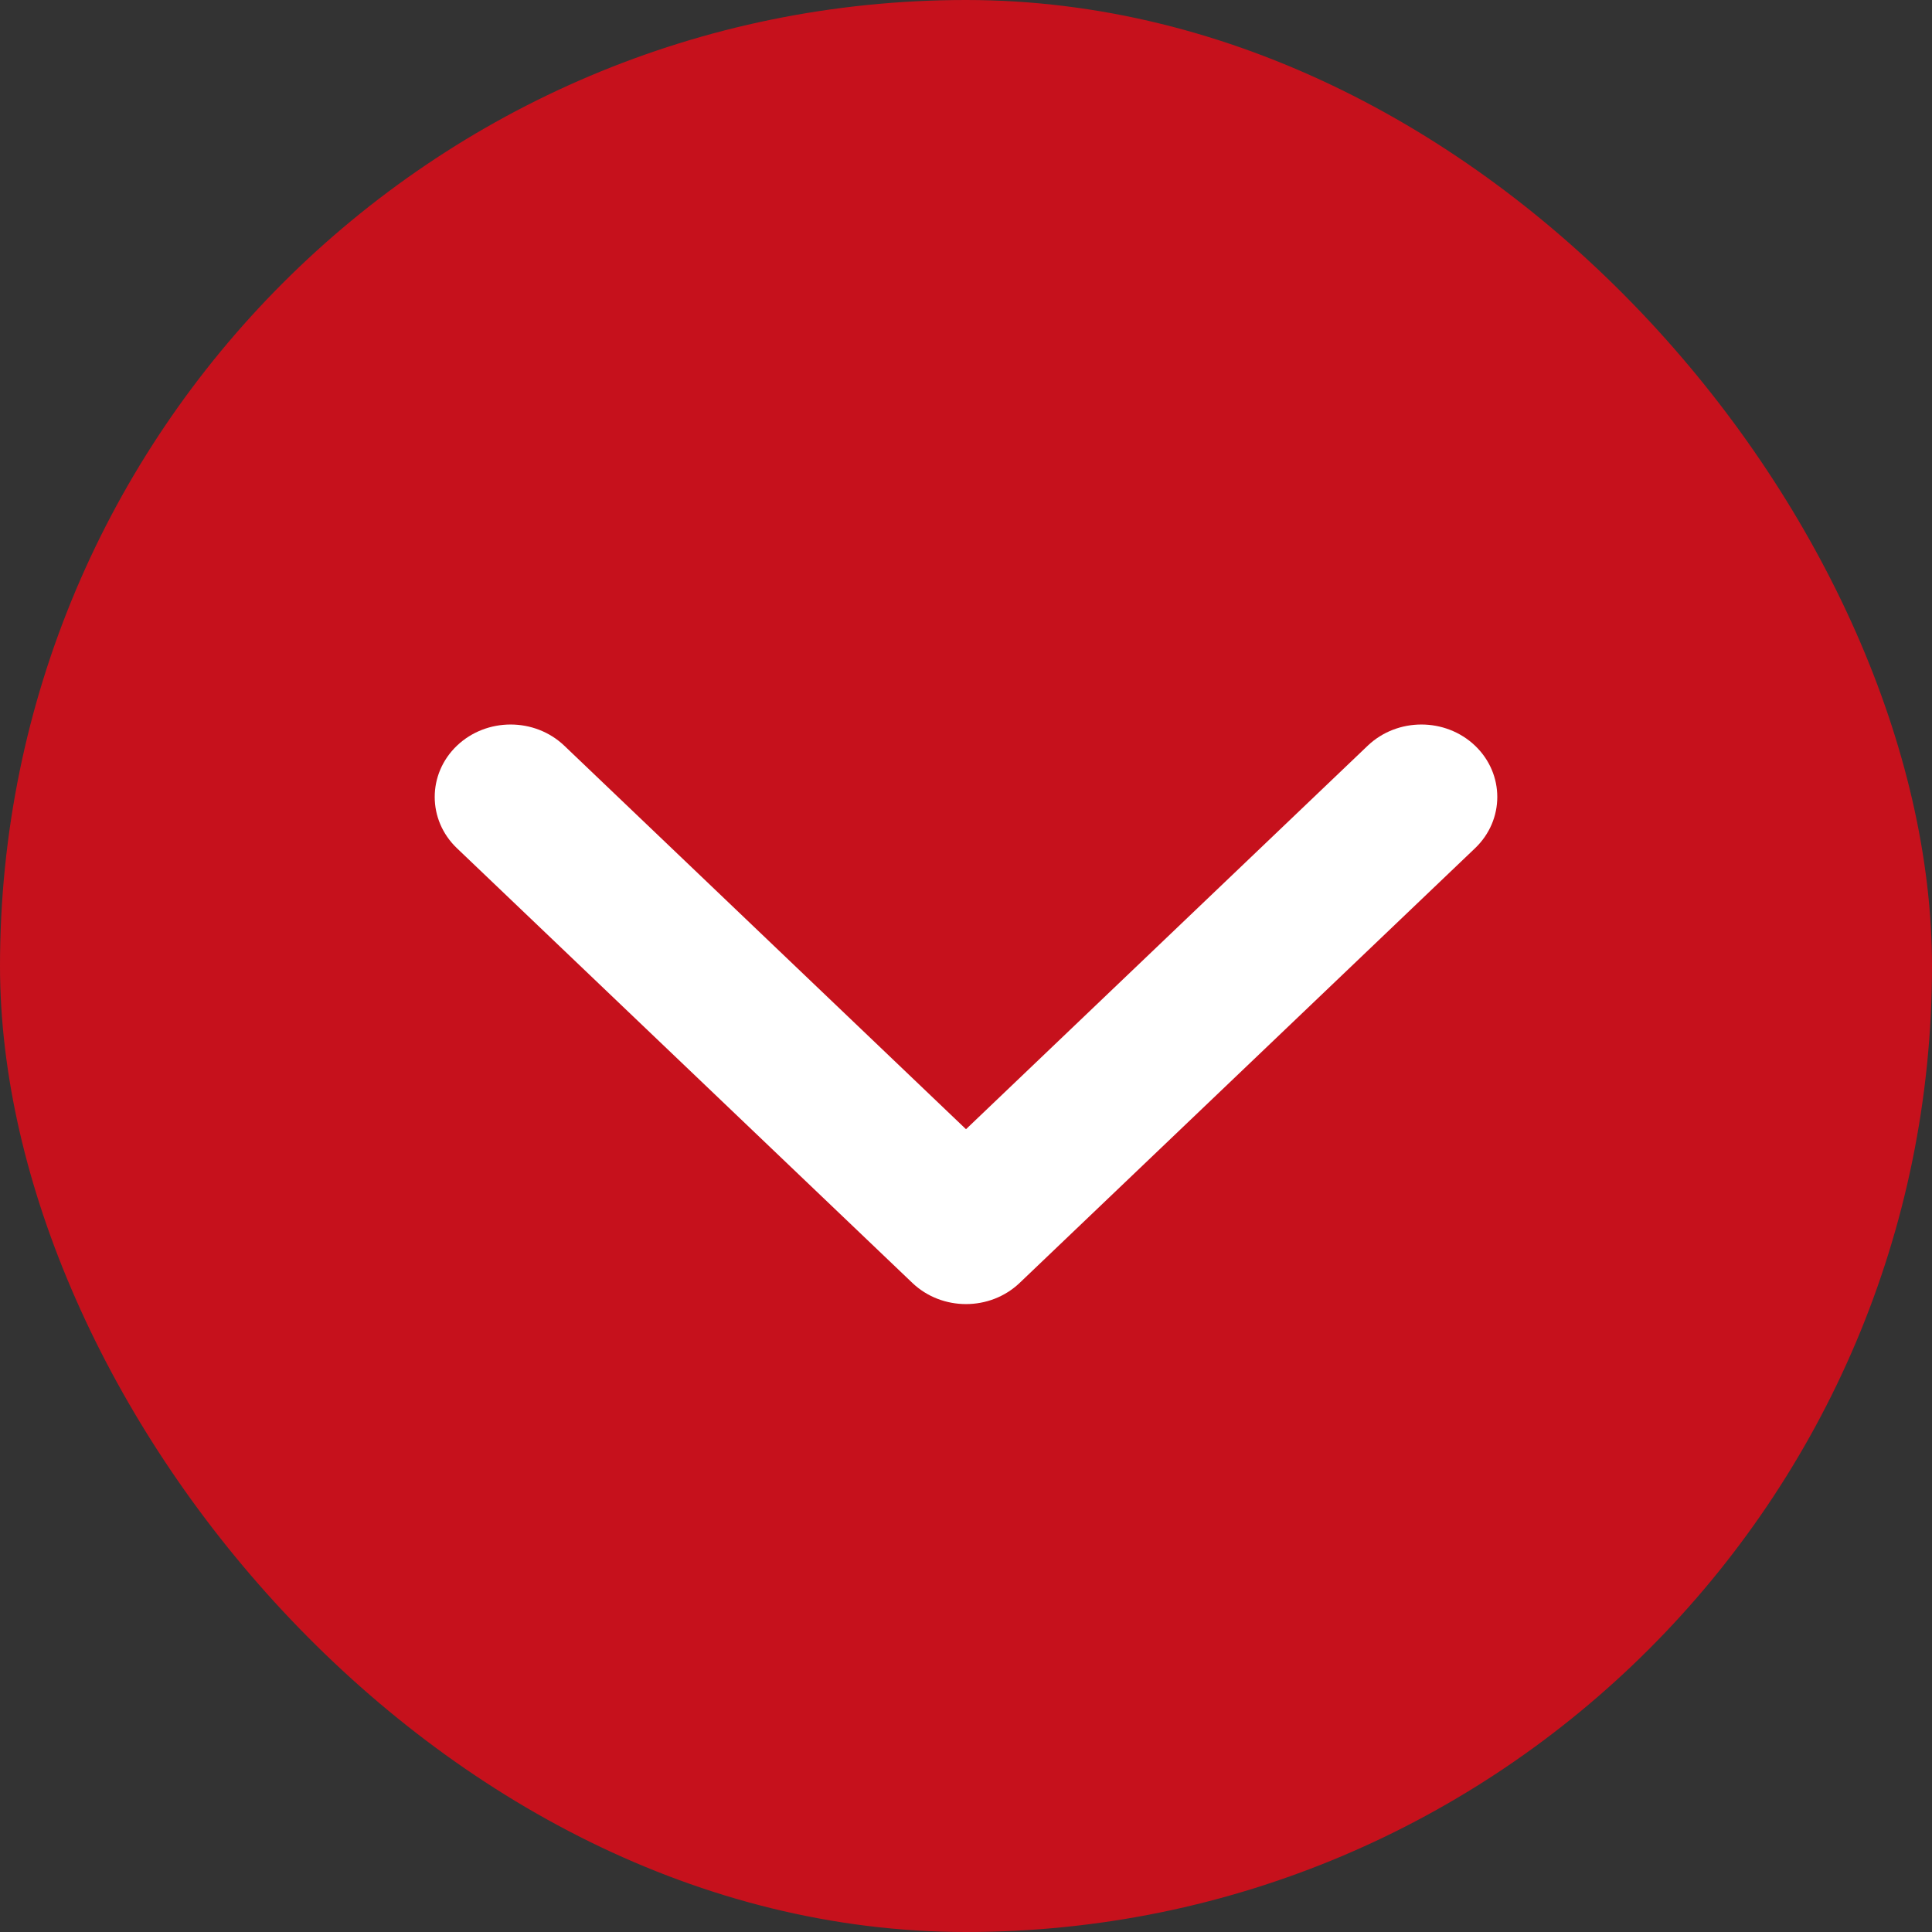
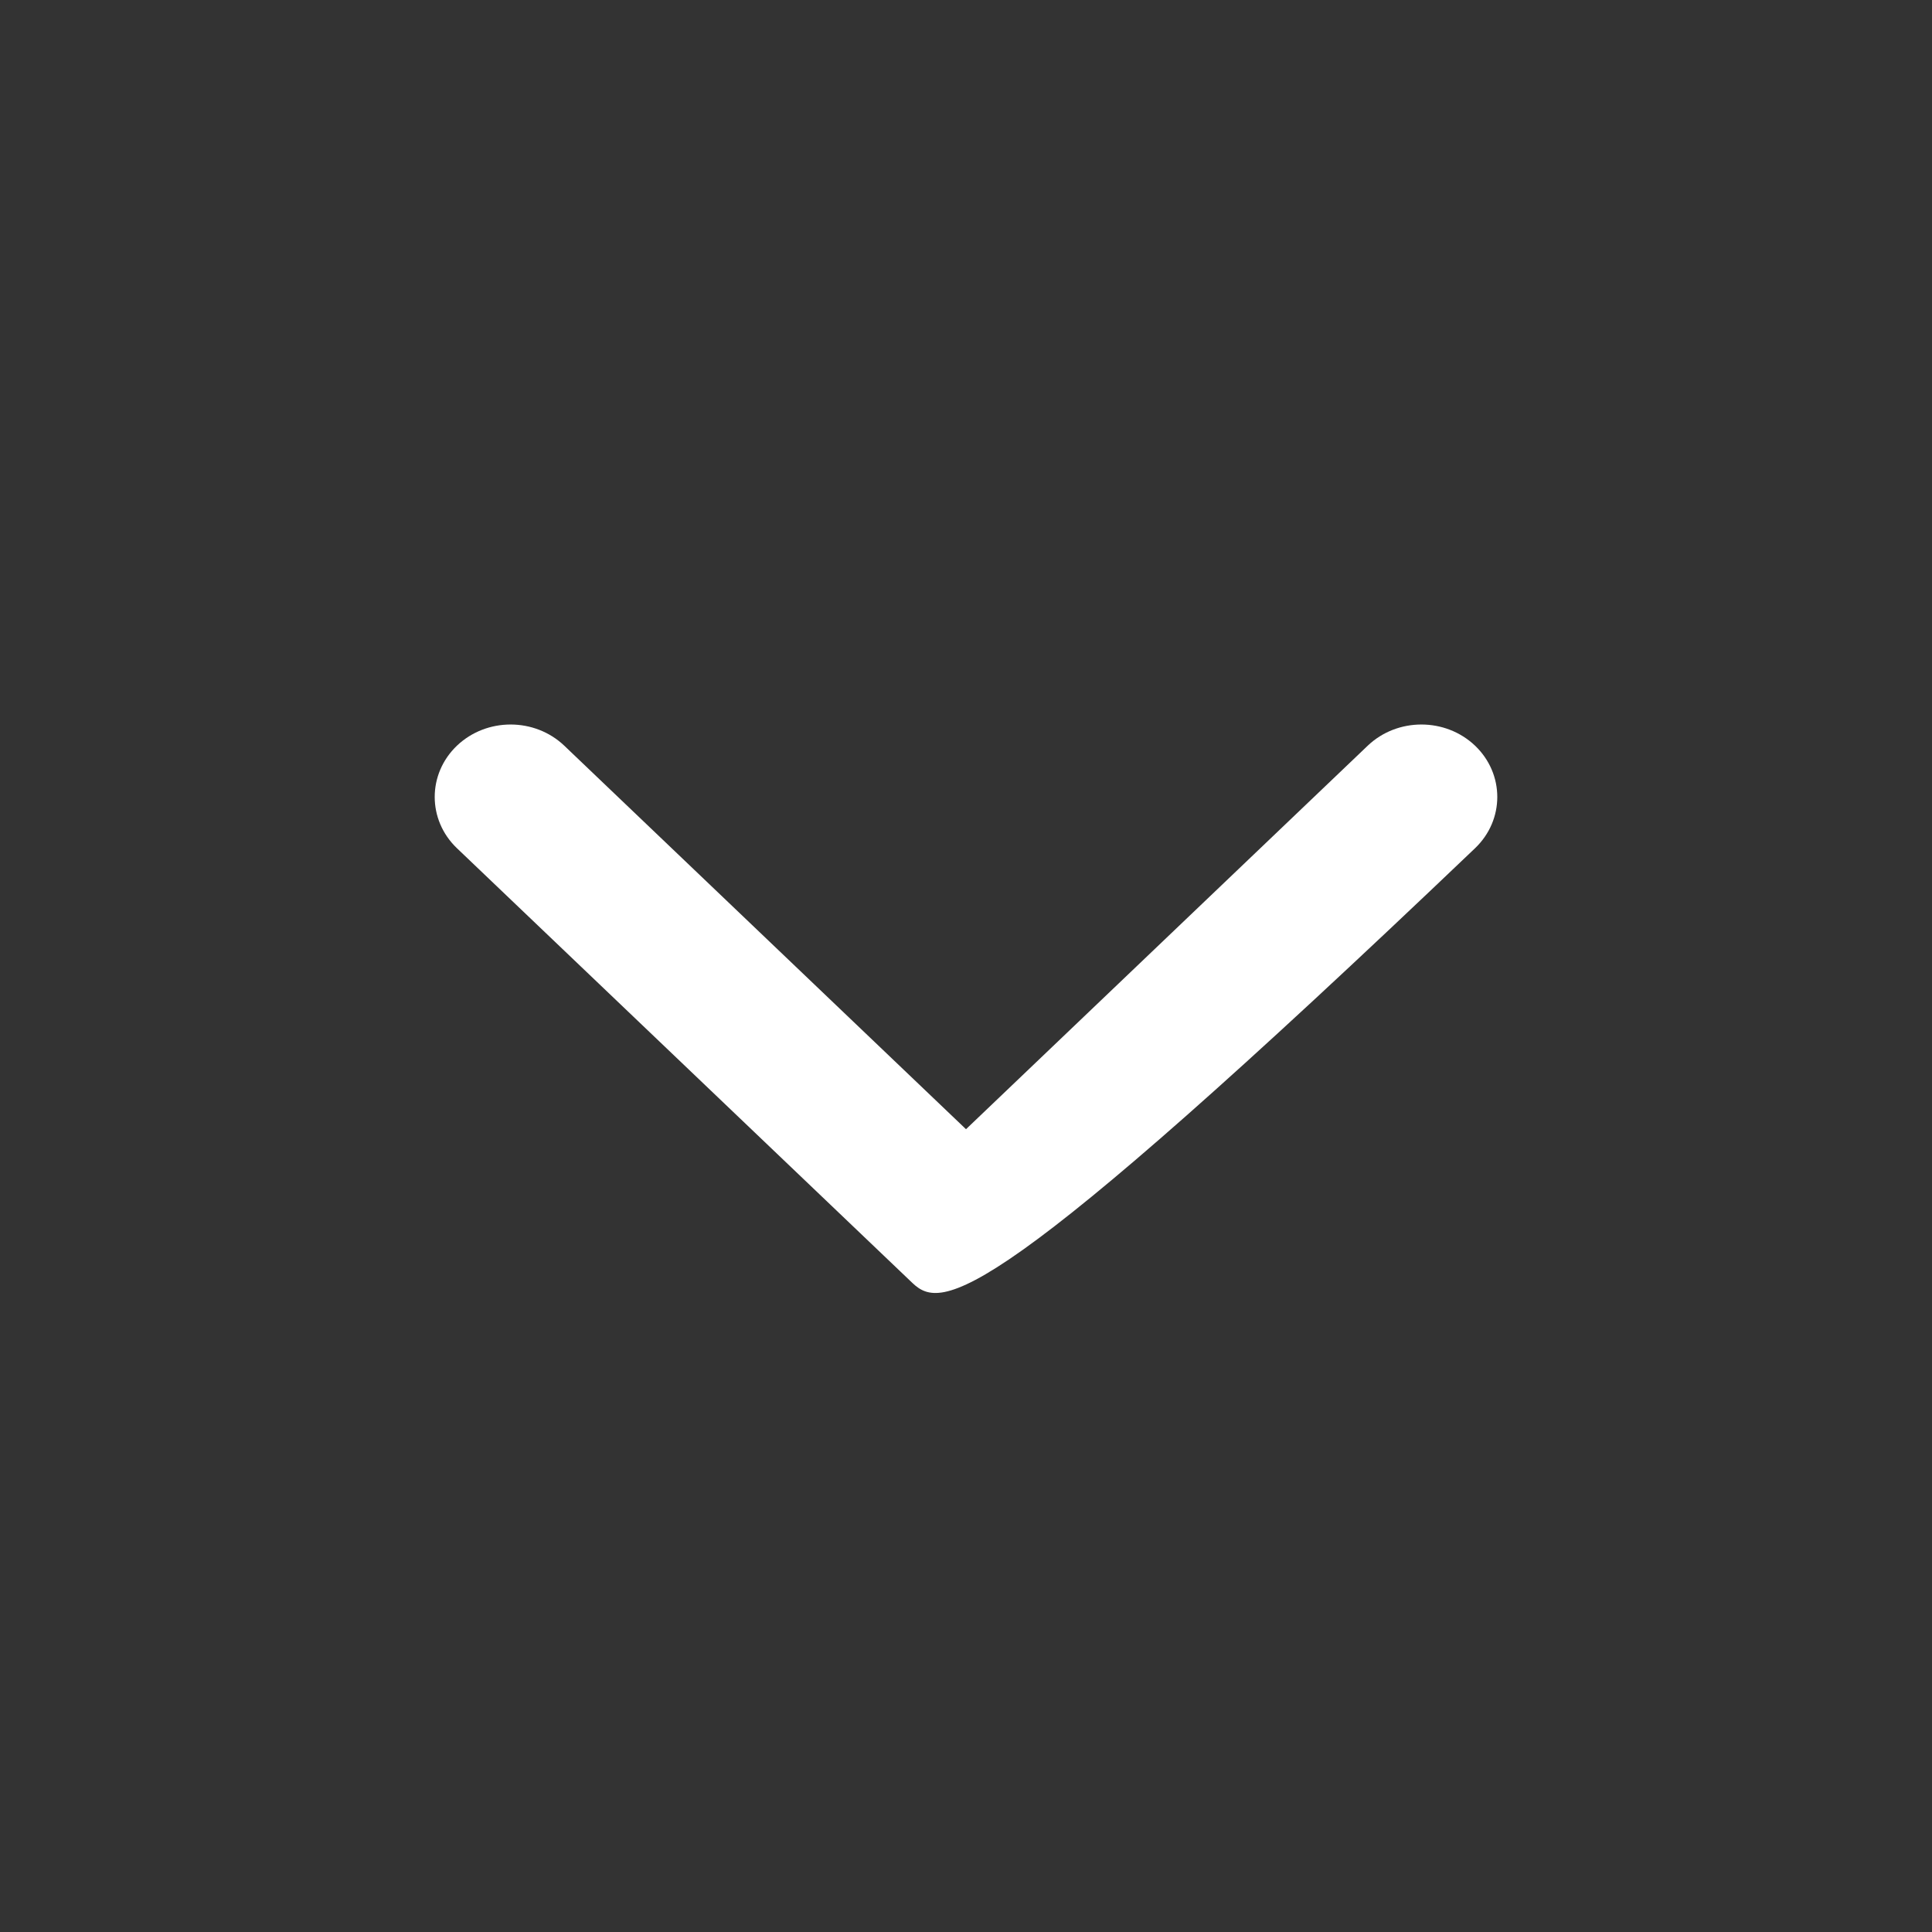
<svg xmlns="http://www.w3.org/2000/svg" width="40" height="40" viewBox="0 0 40 40" fill="none">
  <rect x="0" y="0" width="40" height="40" fill="#333333" stroke="none" />
-   <rect width="40" height="40" rx="20" fill="#C6111C" />
-   <path fill-rule="evenodd" clip-rule="evenodd" d="M9.46 15.439C10.074 14.854 11.069 14.854 11.683 15.439L20 23.379L28.317 15.439C28.931 14.854 29.926 14.854 30.54 15.439C31.153 16.025 31.153 16.975 30.54 17.561L21.111 26.561C20.497 27.146 19.503 27.146 18.889 26.561L9.46 17.561C8.847 16.975 8.847 16.025 9.46 15.439Z" fill="white" />
+   <path fill-rule="evenodd" clip-rule="evenodd" d="M9.46 15.439C10.074 14.854 11.069 14.854 11.683 15.439L20 23.379L28.317 15.439C28.931 14.854 29.926 14.854 30.54 15.439C31.153 16.025 31.153 16.975 30.54 17.561C20.497 27.146 19.503 27.146 18.889 26.561L9.46 17.561C8.847 16.975 8.847 16.025 9.46 15.439Z" fill="white" />
</svg>